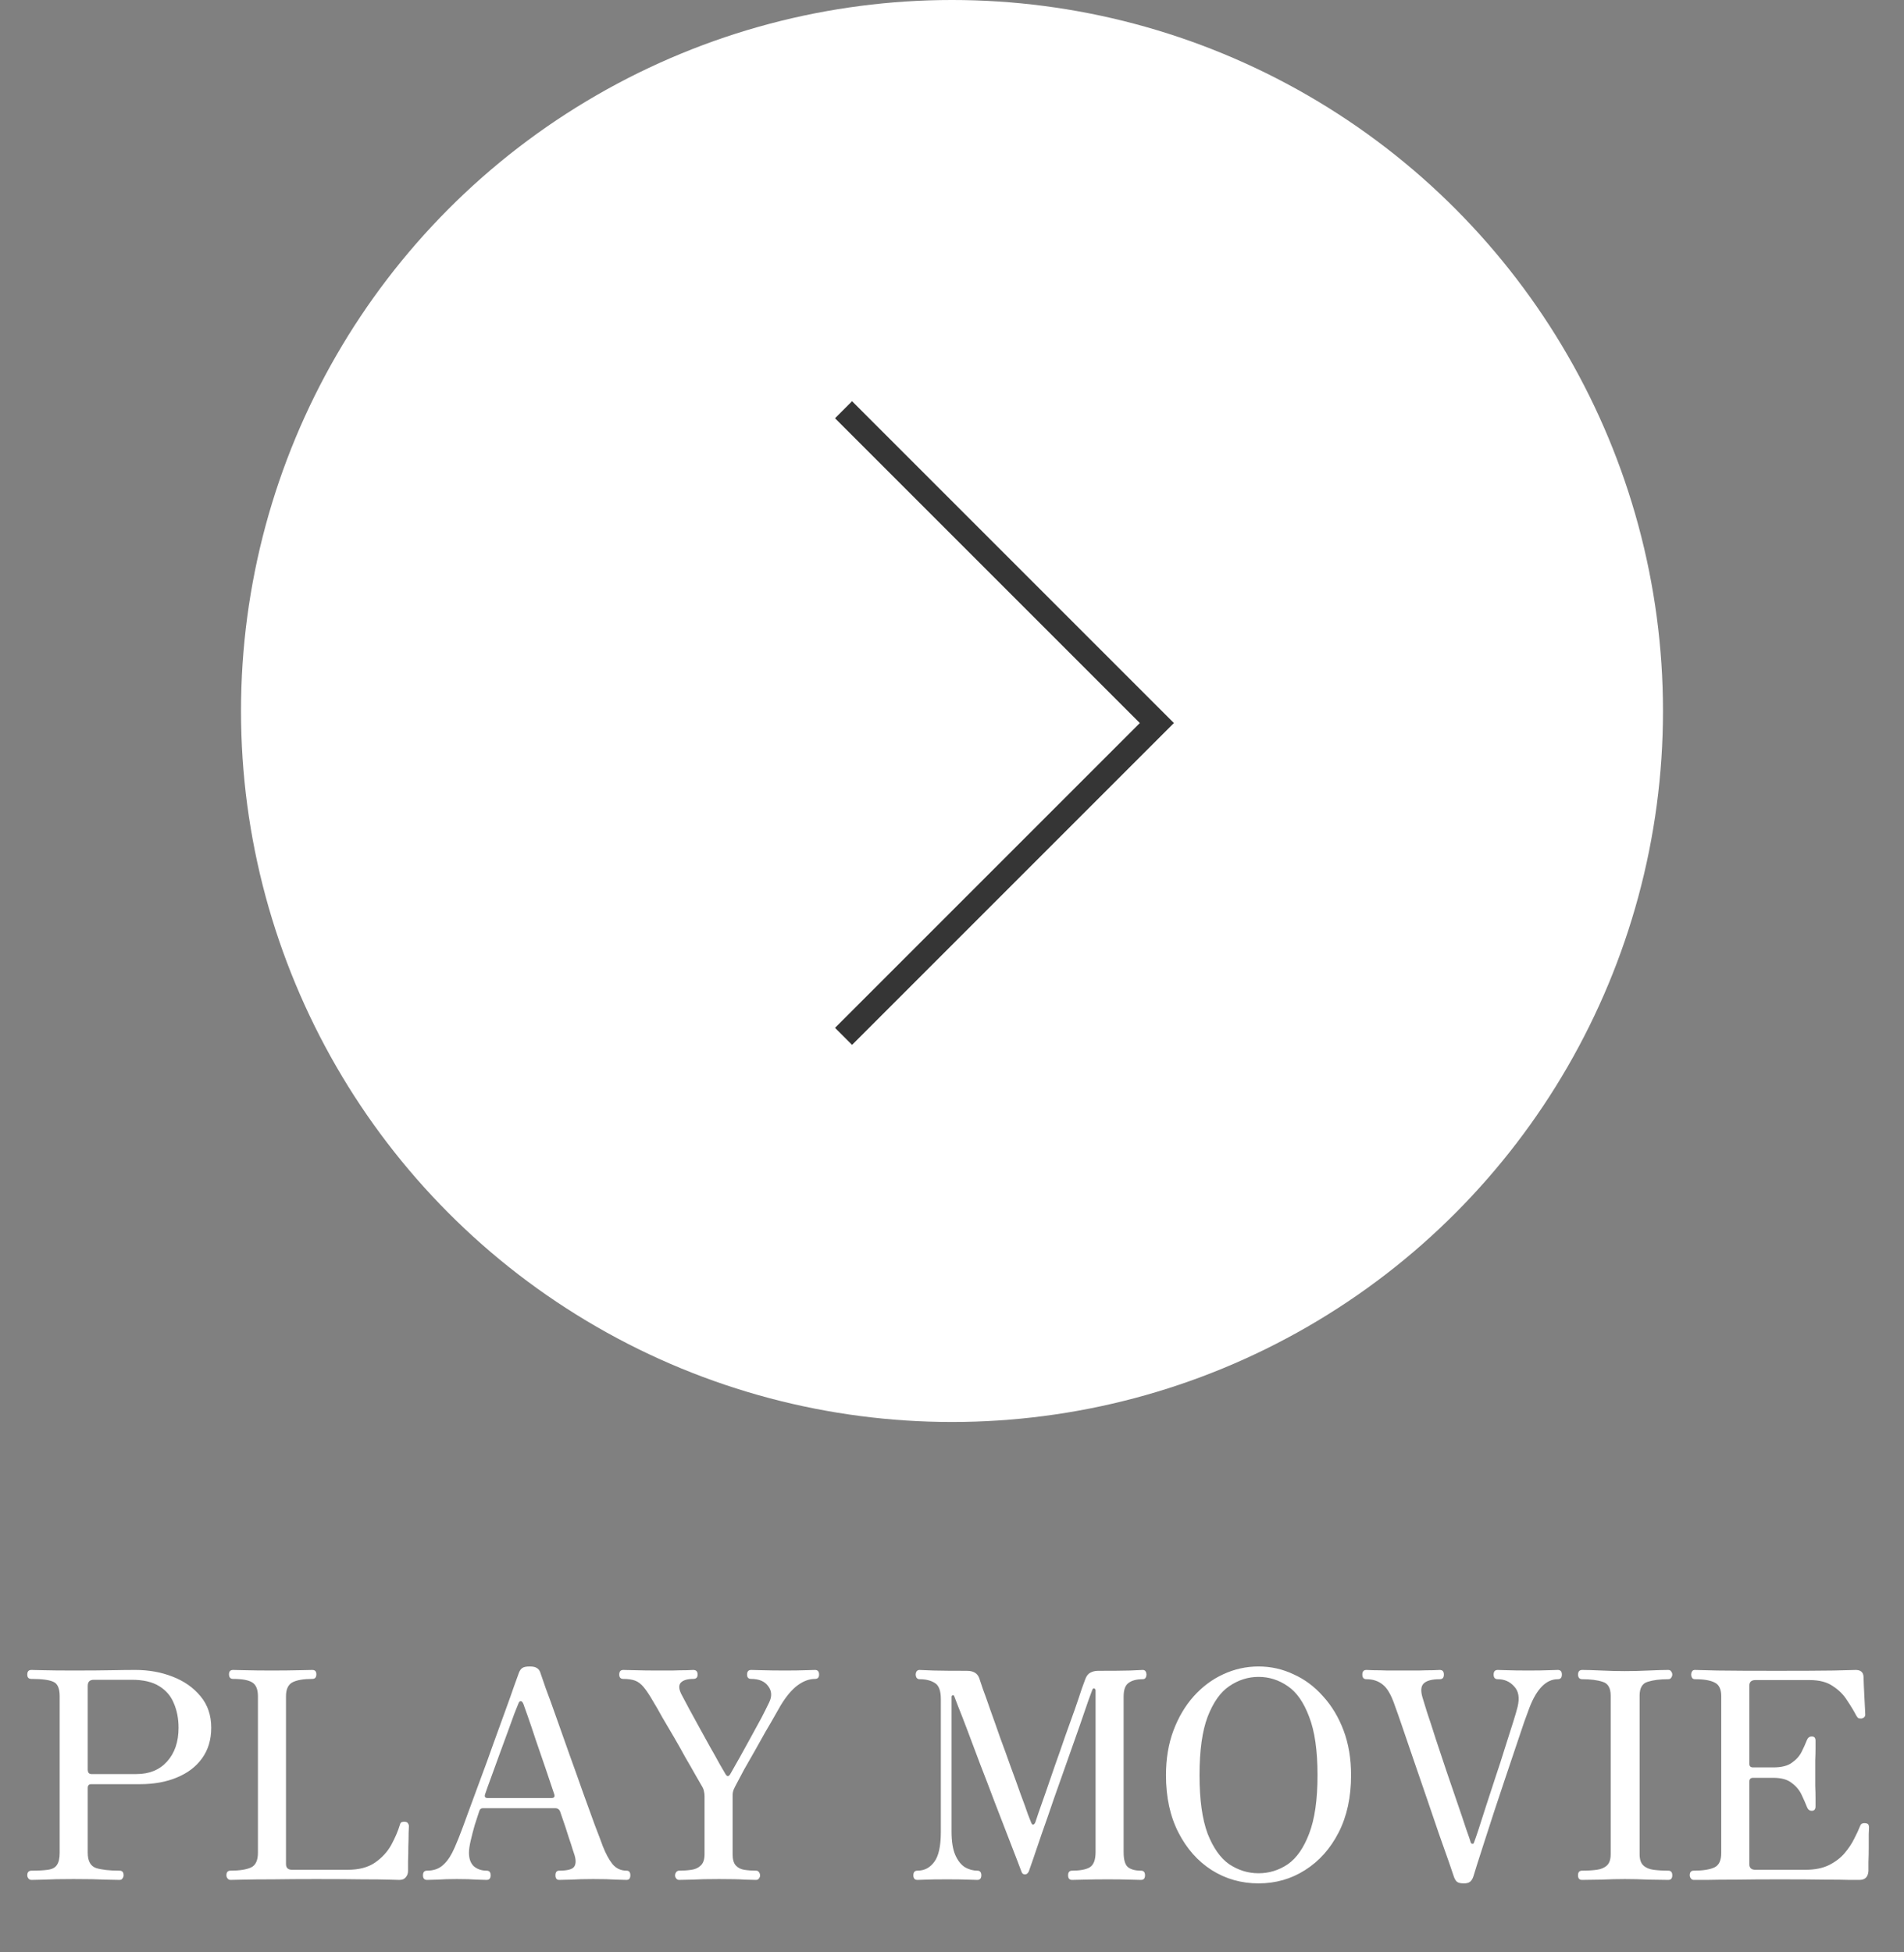
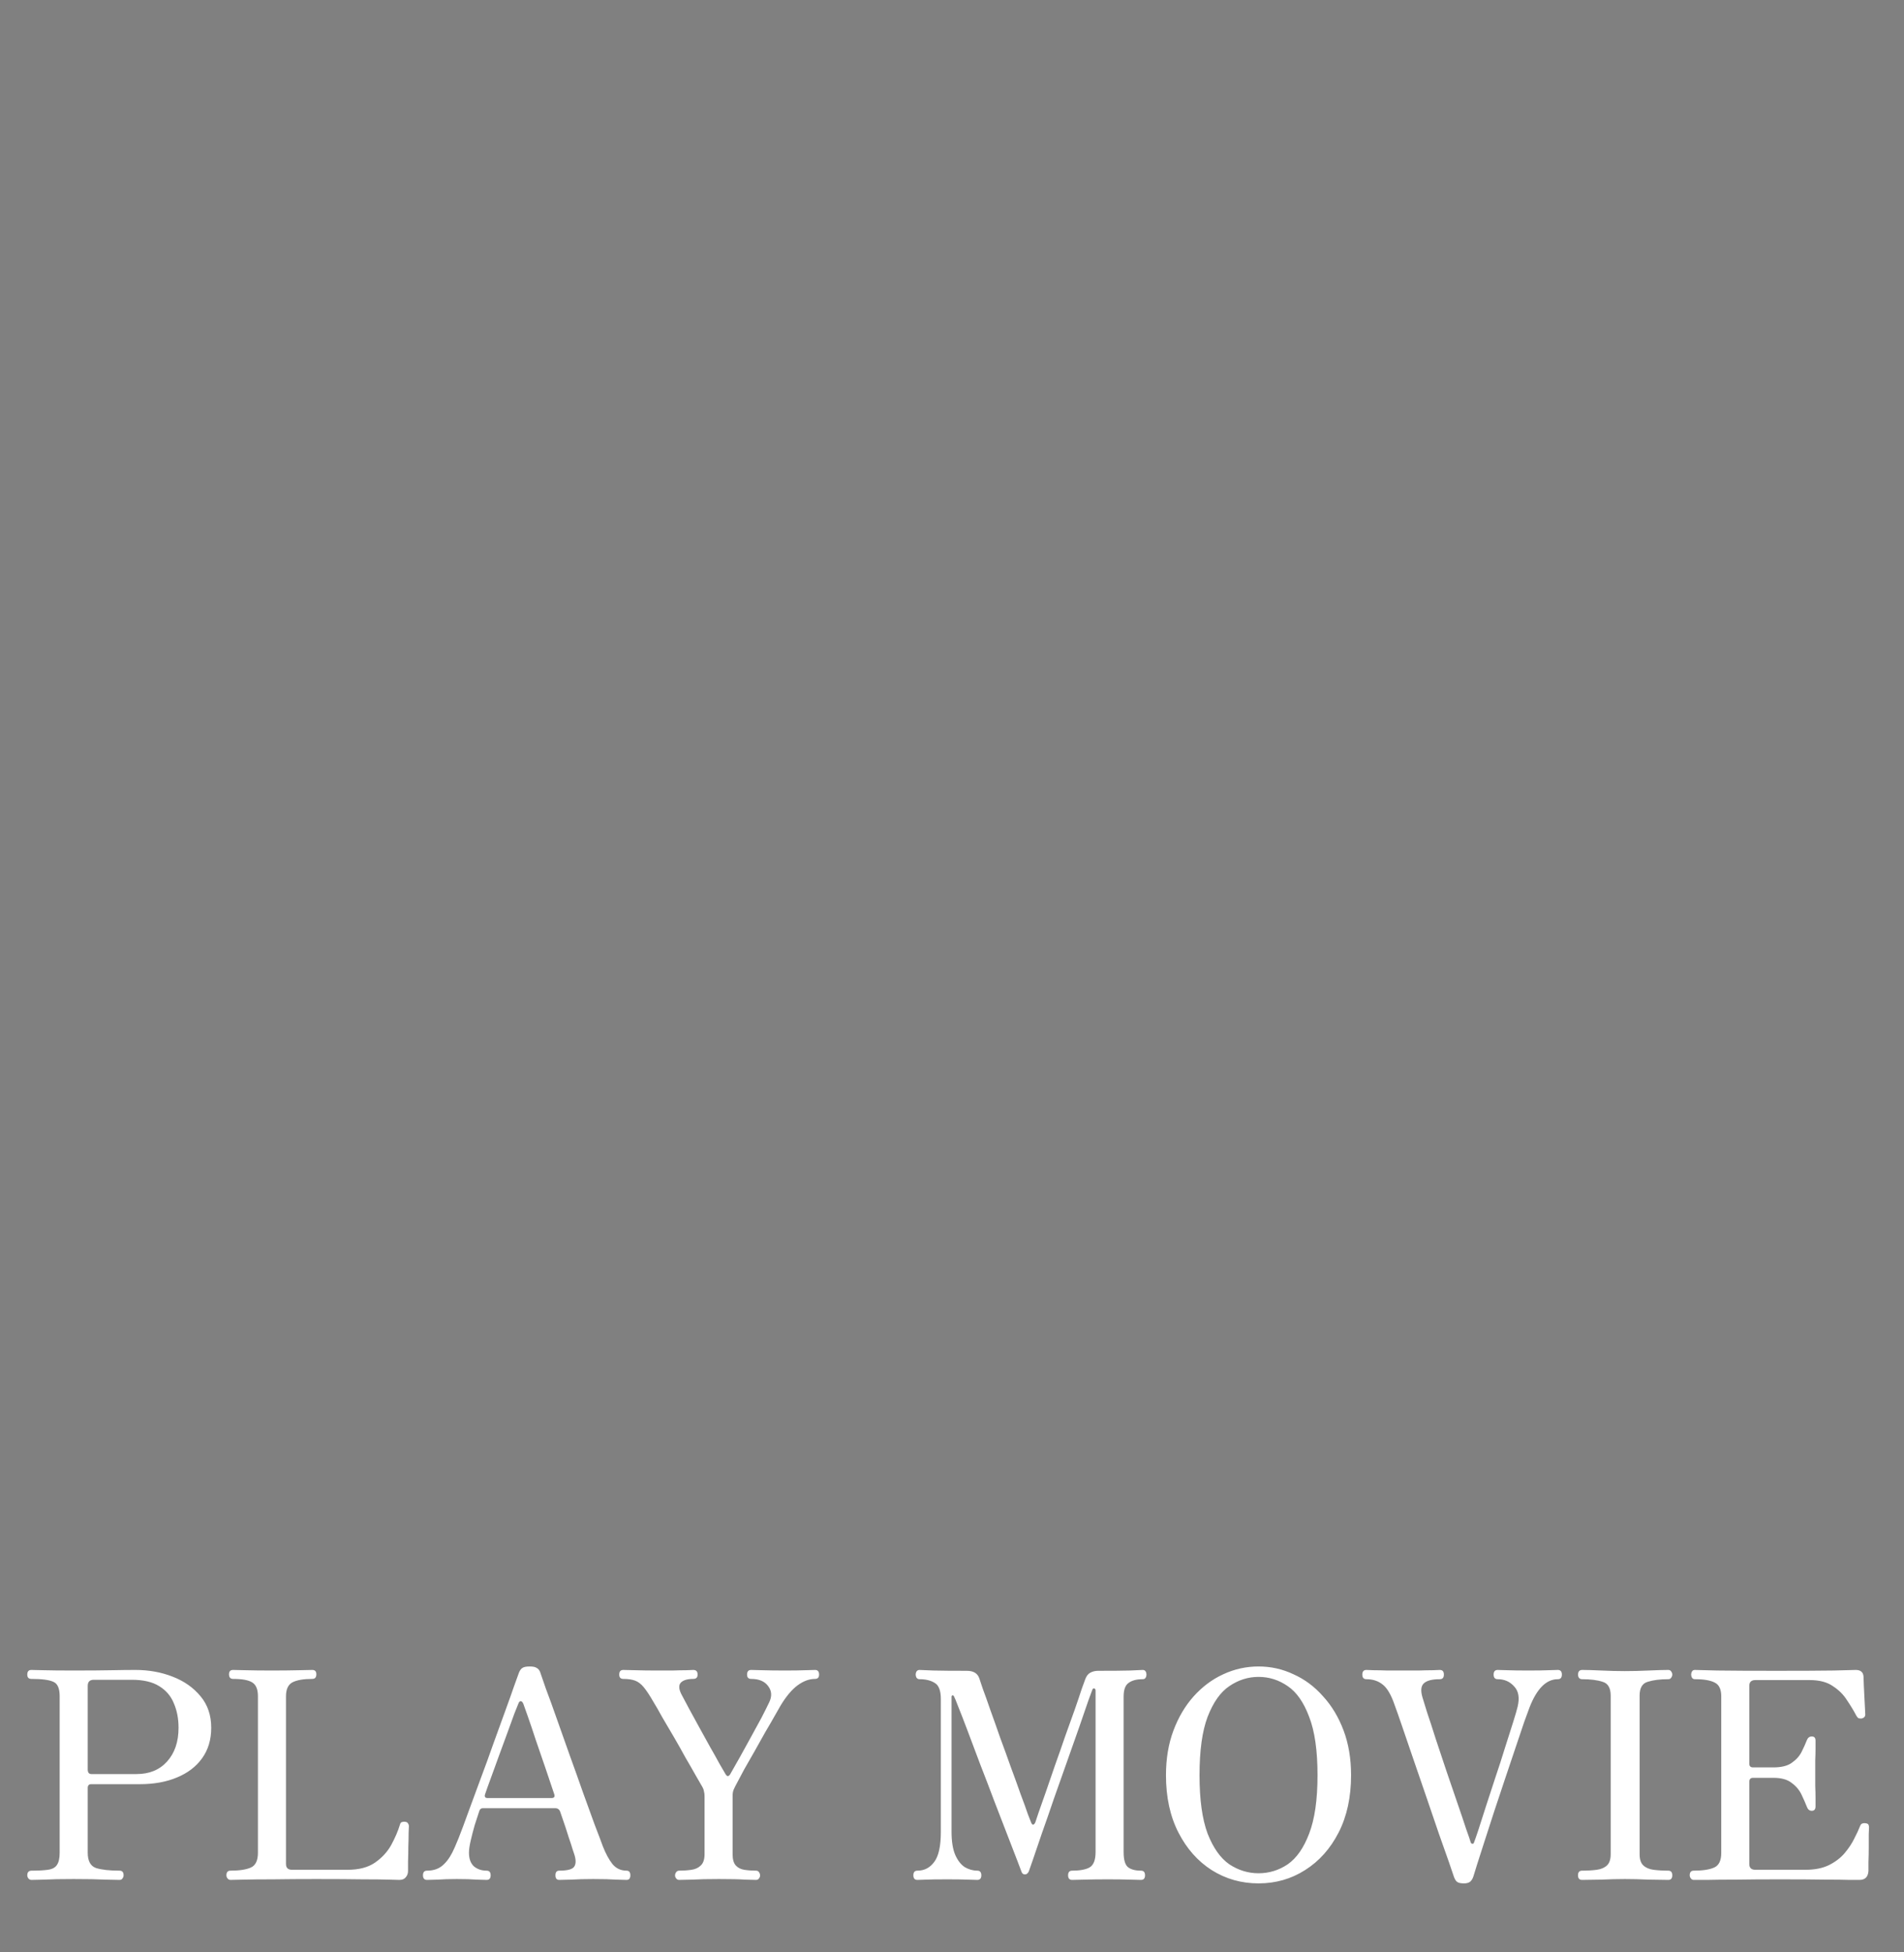
<svg xmlns="http://www.w3.org/2000/svg" width="79" height="81" viewBox="0 0 79 81" fill="none">
  <rect x="0" y="0" width="79" height="81" fill="#808080" stroke="none" />
-   <circle cx="39.5" cy="29.5" r="29.5" fill="white" />
-   <path d="M35 17L48 30L35 43" stroke="#353535" />
-   <path d="M1.312 78C1.256 78 1.212 77.98 1.18 77.94C1.148 77.9 1.132 77.856 1.132 77.808C1.132 77.68 1.192 77.616 1.312 77.616C1.592 77.616 1.816 77.604 1.984 77.58C2.16 77.556 2.284 77.492 2.356 77.388C2.436 77.276 2.476 77.104 2.476 76.872V70.38C2.476 70.052 2.388 69.852 2.212 69.78C2.044 69.7 1.74 69.66 1.3 69.66C1.188 69.66 1.132 69.6 1.132 69.48C1.132 69.352 1.188 69.288 1.3 69.288C1.364 69.288 1.536 69.292 1.816 69.3C2.104 69.308 2.516 69.312 3.052 69.312C3.724 69.312 4.248 69.308 4.624 69.3C5 69.292 5.332 69.288 5.62 69.288C6.172 69.288 6.684 69.38 7.156 69.564C7.636 69.748 8.024 70.02 8.32 70.38C8.616 70.732 8.764 71.168 8.764 71.688C8.764 72.184 8.636 72.608 8.38 72.96C8.132 73.304 7.784 73.568 7.336 73.752C6.896 73.936 6.384 74.028 5.8 74.028H3.784C3.688 74.028 3.64 74.08 3.64 74.184V76.872C3.64 77.216 3.756 77.428 3.988 77.508C4.22 77.58 4.544 77.616 4.96 77.616C5.072 77.616 5.128 77.68 5.128 77.808C5.128 77.856 5.112 77.9 5.08 77.94C5.056 77.98 5.016 78 4.96 78C4.88 78 4.684 77.996 4.372 77.988C4.06 77.972 3.62 77.964 3.052 77.964C2.516 77.964 2.112 77.972 1.84 77.988C1.568 77.996 1.392 78 1.312 78ZM3.784 73.608H5.668C6.196 73.608 6.616 73.436 6.928 73.092C7.248 72.74 7.408 72.272 7.408 71.688C7.408 71.312 7.344 70.976 7.216 70.68C7.096 70.376 6.892 70.136 6.604 69.96C6.324 69.784 5.944 69.696 5.464 69.696H3.892C3.724 69.696 3.64 69.78 3.64 69.948V73.44C3.64 73.48 3.652 73.52 3.676 73.56C3.708 73.592 3.744 73.608 3.784 73.608ZM9.562 78C9.514 78 9.474 77.98 9.442 77.94C9.41 77.9 9.394 77.856 9.394 77.808C9.394 77.68 9.45 77.616 9.562 77.616C9.938 77.616 10.222 77.572 10.414 77.484C10.606 77.396 10.702 77.192 10.702 76.872V70.38C10.702 70.092 10.622 69.9 10.462 69.804C10.31 69.708 10.046 69.66 9.67 69.66C9.558 69.66 9.502 69.596 9.502 69.468C9.502 69.348 9.558 69.288 9.67 69.288C9.734 69.288 9.91 69.292 10.198 69.3C10.494 69.308 10.854 69.312 11.278 69.312C11.71 69.312 12.082 69.308 12.394 69.3C12.714 69.292 12.902 69.288 12.958 69.288C13.07 69.288 13.126 69.348 13.126 69.468C13.126 69.596 13.07 69.66 12.958 69.66C12.59 69.66 12.314 69.708 12.13 69.804C11.954 69.9 11.866 70.092 11.866 70.38V77.34C11.866 77.5 11.95 77.58 12.118 77.58H14.422C14.894 77.58 15.274 77.48 15.562 77.28C15.85 77.08 16.074 76.836 16.234 76.548C16.394 76.252 16.514 75.972 16.594 75.708C16.61 75.644 16.638 75.608 16.678 75.6C16.726 75.584 16.77 75.58 16.81 75.588C16.874 75.596 16.914 75.62 16.93 75.66C16.954 75.692 16.966 75.728 16.966 75.768C16.966 75.792 16.962 75.888 16.954 76.056C16.954 76.216 16.95 76.404 16.942 76.62C16.942 76.836 16.938 77.04 16.93 77.232C16.93 77.416 16.93 77.548 16.93 77.628C16.93 77.732 16.898 77.82 16.834 77.892C16.778 77.964 16.69 78 16.57 78C16.522 78 16.374 77.996 16.126 77.988C15.886 77.98 15.522 77.976 15.034 77.976C14.554 77.968 13.914 77.964 13.114 77.964C12.458 77.964 11.87 77.968 11.35 77.976C10.838 77.976 10.426 77.98 10.114 77.988C9.802 77.996 9.618 78 9.562 78ZM17.718 78C17.606 78 17.55 77.936 17.55 77.808C17.55 77.68 17.606 77.616 17.718 77.616C17.958 77.616 18.158 77.556 18.318 77.436C18.486 77.308 18.634 77.12 18.762 76.872C18.818 76.768 18.906 76.568 19.026 76.272C19.146 75.968 19.282 75.604 19.434 75.18C19.594 74.748 19.762 74.292 19.938 73.812C20.122 73.324 20.298 72.84 20.466 72.36C20.642 71.872 20.806 71.42 20.958 71.004C21.11 70.588 21.234 70.24 21.33 69.96C21.434 69.672 21.502 69.484 21.534 69.396C21.574 69.3 21.622 69.236 21.678 69.204C21.734 69.164 21.834 69.144 21.978 69.144C22.114 69.144 22.21 69.164 22.266 69.204C22.33 69.236 22.378 69.292 22.41 69.372C22.45 69.492 22.53 69.724 22.65 70.068C22.778 70.404 22.926 70.812 23.094 71.292C23.262 71.772 23.442 72.28 23.634 72.816C23.826 73.344 24.01 73.86 24.186 74.364C24.37 74.868 24.534 75.32 24.678 75.72C24.83 76.112 24.942 76.408 25.014 76.608C25.134 76.912 25.266 77.156 25.41 77.34C25.562 77.524 25.758 77.616 25.998 77.616C26.102 77.616 26.154 77.68 26.154 77.808C26.154 77.936 26.102 78 25.998 78C25.918 78 25.77 77.996 25.554 77.988C25.338 77.972 25.022 77.964 24.606 77.964C24.262 77.964 23.962 77.972 23.706 77.988C23.458 77.996 23.29 78 23.202 78C23.098 78 23.046 77.936 23.046 77.808C23.046 77.68 23.098 77.616 23.202 77.616C23.546 77.616 23.754 77.56 23.826 77.448C23.906 77.328 23.902 77.144 23.814 76.896C23.806 76.864 23.786 76.804 23.754 76.716C23.73 76.628 23.678 76.468 23.598 76.236C23.526 75.996 23.41 75.648 23.25 75.192C23.218 75.08 23.146 75.024 23.034 75.024H20.034C19.962 75.024 19.914 75.06 19.89 75.132C19.834 75.3 19.77 75.496 19.698 75.72C19.634 75.944 19.578 76.16 19.53 76.368C19.482 76.576 19.458 76.744 19.458 76.872C19.458 77.12 19.526 77.308 19.662 77.436C19.806 77.556 19.982 77.616 20.19 77.616C20.302 77.616 20.358 77.68 20.358 77.808C20.358 77.936 20.302 78 20.19 78C20.11 78 19.97 77.996 19.77 77.988C19.578 77.972 19.306 77.964 18.954 77.964C18.642 77.964 18.378 77.972 18.162 77.988C17.946 77.996 17.798 78 17.718 78ZM20.238 74.604H22.878C22.99 74.604 23.03 74.552 22.998 74.448C22.886 74.112 22.762 73.744 22.626 73.344C22.49 72.944 22.358 72.56 22.23 72.192C22.11 71.824 22.002 71.504 21.906 71.232C21.81 70.96 21.746 70.78 21.714 70.692C21.682 70.62 21.646 70.584 21.606 70.584C21.566 70.584 21.534 70.616 21.51 70.68C21.486 70.736 21.43 70.876 21.342 71.1C21.262 71.316 21.166 71.58 21.054 71.892C20.942 72.196 20.826 72.512 20.706 72.84C20.586 73.168 20.474 73.476 20.37 73.764C20.266 74.044 20.186 74.268 20.13 74.436C20.09 74.548 20.126 74.604 20.238 74.604ZM28.177 78C28.129 78 28.089 77.98 28.057 77.94C28.025 77.9 28.009 77.86 28.009 77.82C28.009 77.764 28.025 77.716 28.057 77.676C28.089 77.636 28.129 77.616 28.177 77.616C28.361 77.616 28.533 77.604 28.693 77.58C28.853 77.556 28.981 77.496 29.077 77.4C29.181 77.304 29.233 77.148 29.233 76.932V74.532C29.233 74.452 29.225 74.384 29.209 74.328C29.201 74.264 29.173 74.192 29.125 74.112C29.069 74.016 28.981 73.864 28.861 73.656C28.741 73.44 28.601 73.196 28.441 72.924C28.289 72.644 28.129 72.36 27.961 72.072C27.793 71.784 27.633 71.512 27.481 71.256C27.337 70.992 27.213 70.776 27.109 70.608C26.957 70.344 26.825 70.144 26.713 70.008C26.601 69.872 26.481 69.78 26.353 69.732C26.225 69.684 26.061 69.66 25.861 69.66C25.749 69.66 25.693 69.6 25.693 69.48C25.693 69.352 25.749 69.288 25.861 69.288C25.941 69.288 26.113 69.292 26.377 69.3C26.641 69.308 26.925 69.312 27.229 69.312C27.461 69.312 27.685 69.312 27.901 69.312C28.125 69.304 28.317 69.3 28.477 69.3C28.637 69.292 28.733 69.288 28.765 69.288C28.885 69.288 28.945 69.352 28.945 69.48C28.945 69.6 28.885 69.66 28.765 69.66C28.509 69.66 28.333 69.716 28.237 69.828C28.149 69.94 28.169 70.112 28.297 70.344C28.369 70.48 28.469 70.668 28.597 70.908C28.725 71.14 28.865 71.396 29.017 71.676C29.169 71.948 29.317 72.216 29.461 72.48C29.613 72.744 29.745 72.98 29.857 73.188C29.977 73.388 30.061 73.532 30.109 73.62C30.133 73.66 30.161 73.684 30.193 73.692C30.233 73.692 30.269 73.664 30.301 73.608C30.421 73.392 30.557 73.152 30.709 72.888C30.861 72.616 31.013 72.34 31.165 72.06C31.325 71.772 31.469 71.508 31.597 71.268C31.725 71.02 31.829 70.812 31.909 70.644C32.037 70.388 32.025 70.16 31.873 69.96C31.729 69.76 31.493 69.66 31.165 69.66C31.053 69.66 30.997 69.6 30.997 69.48C30.997 69.352 31.053 69.288 31.165 69.288C31.245 69.288 31.405 69.292 31.645 69.3C31.885 69.308 32.197 69.312 32.581 69.312C32.933 69.312 33.205 69.308 33.397 69.3C33.597 69.292 33.737 69.288 33.817 69.288C33.929 69.288 33.985 69.352 33.985 69.48C33.985 69.6 33.929 69.66 33.817 69.66C33.577 69.66 33.337 69.748 33.097 69.924C32.857 70.1 32.621 70.38 32.389 70.764C32.341 70.844 32.261 70.984 32.149 71.184C32.037 71.384 31.905 71.612 31.753 71.868C31.609 72.124 31.461 72.388 31.309 72.66C31.157 72.924 31.013 73.176 30.877 73.416C30.749 73.656 30.645 73.852 30.565 74.004C30.517 74.092 30.477 74.172 30.445 74.244C30.413 74.316 30.397 74.404 30.397 74.508V76.932C30.397 77.148 30.441 77.304 30.529 77.4C30.617 77.496 30.733 77.556 30.877 77.58C31.029 77.604 31.193 77.616 31.369 77.616C31.425 77.616 31.465 77.636 31.489 77.676C31.521 77.716 31.537 77.764 31.537 77.82C31.537 77.86 31.521 77.9 31.489 77.94C31.465 77.98 31.425 78 31.369 78C31.265 78 31.109 77.996 30.901 77.988C30.693 77.972 30.337 77.964 29.833 77.964C29.353 77.964 28.985 77.972 28.729 77.988C28.481 77.996 28.297 78 28.177 78ZM38.065 78C37.953 78 37.897 77.936 37.897 77.808C37.897 77.68 37.953 77.616 38.065 77.616C38.353 77.616 38.585 77.496 38.761 77.256C38.945 77.016 39.037 76.6 39.037 76.008V70.5C39.037 70.148 38.953 69.924 38.785 69.828C38.625 69.724 38.413 69.672 38.149 69.672C38.101 69.672 38.061 69.652 38.029 69.612C38.005 69.572 37.993 69.528 37.993 69.48C37.993 69.432 38.005 69.388 38.029 69.348C38.061 69.308 38.101 69.288 38.149 69.288C38.213 69.288 38.405 69.296 38.725 69.312C39.053 69.32 39.517 69.324 40.117 69.324C40.389 69.324 40.561 69.428 40.633 69.636C40.649 69.684 40.697 69.828 40.777 70.068C40.865 70.3 40.969 70.592 41.089 70.944C41.217 71.296 41.353 71.68 41.497 72.096C41.649 72.504 41.797 72.912 41.941 73.32C42.093 73.728 42.229 74.104 42.349 74.448C42.477 74.784 42.577 75.06 42.649 75.276C42.729 75.484 42.773 75.596 42.781 75.612C42.805 75.676 42.833 75.708 42.865 75.708C42.905 75.7 42.937 75.664 42.961 75.6C42.977 75.56 43.021 75.428 43.093 75.204C43.173 74.972 43.273 74.688 43.393 74.352C43.513 74.008 43.641 73.636 43.777 73.236C43.921 72.836 44.061 72.436 44.197 72.036C44.341 71.636 44.473 71.268 44.593 70.932C44.713 70.588 44.809 70.304 44.881 70.08C44.961 69.856 45.009 69.724 45.025 69.684C45.073 69.548 45.141 69.456 45.229 69.408C45.325 69.352 45.437 69.324 45.565 69.324C46.157 69.324 46.597 69.32 46.885 69.312C47.181 69.296 47.357 69.288 47.413 69.288C47.469 69.288 47.509 69.308 47.533 69.348C47.557 69.388 47.569 69.432 47.569 69.48C47.569 69.528 47.557 69.572 47.533 69.612C47.509 69.652 47.469 69.672 47.413 69.672C47.157 69.672 46.961 69.724 46.825 69.828C46.689 69.924 46.621 70.112 46.621 70.392V76.848C46.621 77.152 46.677 77.356 46.789 77.46C46.909 77.564 47.093 77.616 47.341 77.616C47.453 77.616 47.509 77.68 47.509 77.808C47.509 77.936 47.453 78 47.341 78C47.261 78 47.101 77.996 46.861 77.988C46.629 77.98 46.329 77.976 45.961 77.976C45.593 77.976 45.277 77.98 45.013 77.988C44.749 77.996 44.573 78 44.485 78C44.373 78 44.317 77.936 44.317 77.808C44.317 77.68 44.373 77.616 44.485 77.616C44.805 77.616 45.045 77.572 45.205 77.484C45.373 77.388 45.457 77.176 45.457 76.848V70.14C45.457 70.092 45.437 70.064 45.397 70.056C45.365 70.048 45.341 70.064 45.325 70.104C45.317 70.128 45.261 70.28 45.157 70.56C45.061 70.84 44.937 71.2 44.785 71.64C44.633 72.072 44.465 72.548 44.281 73.068C44.097 73.588 43.913 74.108 43.729 74.628C43.553 75.148 43.385 75.632 43.225 76.08C43.073 76.52 42.949 76.884 42.853 77.172C42.757 77.452 42.701 77.612 42.685 77.652C42.645 77.732 42.593 77.772 42.529 77.772C42.457 77.772 42.409 77.736 42.385 77.664C42.377 77.64 42.321 77.492 42.217 77.22C42.113 76.948 41.977 76.596 41.809 76.164C41.641 75.724 41.457 75.248 41.257 74.736C41.065 74.224 40.869 73.712 40.669 73.2C40.477 72.688 40.301 72.22 40.141 71.796C39.981 71.372 39.849 71.032 39.745 70.776C39.641 70.512 39.589 70.376 39.589 70.368C39.581 70.344 39.561 70.336 39.529 70.344C39.497 70.344 39.481 70.364 39.481 70.404V75.996C39.481 76.404 39.533 76.728 39.637 76.968C39.741 77.2 39.873 77.368 40.033 77.472C40.201 77.568 40.373 77.616 40.549 77.616C40.661 77.616 40.717 77.68 40.717 77.808C40.717 77.936 40.661 78 40.549 78C40.469 78 40.329 77.996 40.129 77.988C39.937 77.98 39.661 77.976 39.301 77.976C38.885 77.976 38.597 77.98 38.437 77.988C38.277 77.996 38.153 78 38.065 78ZM52.218 78.144C51.506 78.144 50.858 77.96 50.274 77.592C49.698 77.224 49.238 76.704 48.894 76.032C48.55 75.36 48.378 74.568 48.378 73.656C48.378 72.968 48.482 72.348 48.69 71.796C48.898 71.244 49.178 70.772 49.53 70.38C49.89 69.98 50.298 69.676 50.754 69.468C51.218 69.252 51.706 69.144 52.218 69.144C52.73 69.144 53.214 69.252 53.67 69.468C54.134 69.676 54.542 69.98 54.894 70.38C55.254 70.772 55.538 71.244 55.746 71.796C55.954 72.348 56.058 72.968 56.058 73.656C56.058 74.568 55.886 75.36 55.542 76.032C55.198 76.704 54.734 77.224 54.15 77.592C53.574 77.96 52.93 78.144 52.218 78.144ZM52.218 77.724C52.658 77.724 53.062 77.6 53.43 77.352C53.798 77.096 54.094 76.672 54.318 76.08C54.55 75.48 54.666 74.672 54.666 73.656C54.666 72.632 54.55 71.824 54.318 71.232C54.094 70.632 53.798 70.208 53.43 69.96C53.062 69.704 52.658 69.576 52.218 69.576C51.786 69.576 51.382 69.704 51.006 69.96C50.638 70.208 50.338 70.632 50.106 71.232C49.882 71.824 49.77 72.632 49.77 73.656C49.77 74.672 49.882 75.48 50.106 76.08C50.338 76.672 50.638 77.096 51.006 77.352C51.382 77.6 51.786 77.724 52.218 77.724ZM60.737 78.144C60.609 78.144 60.517 78.124 60.461 78.084C60.413 78.052 60.369 77.984 60.329 77.88C60.305 77.8 60.237 77.6 60.125 77.28C60.013 76.96 59.873 76.564 59.705 76.092C59.545 75.62 59.373 75.116 59.189 74.58C59.005 74.044 58.825 73.52 58.649 73.008C58.473 72.496 58.317 72.04 58.181 71.64C58.045 71.24 57.941 70.944 57.869 70.752C57.725 70.328 57.561 70.044 57.377 69.9C57.193 69.748 56.965 69.672 56.693 69.672C56.581 69.672 56.525 69.608 56.525 69.48C56.525 69.352 56.581 69.288 56.693 69.288C56.749 69.288 56.853 69.292 57.005 69.3C57.165 69.3 57.349 69.304 57.557 69.312C57.765 69.312 57.969 69.312 58.169 69.312C58.409 69.312 58.641 69.312 58.865 69.312C59.089 69.304 59.281 69.3 59.441 69.3C59.601 69.292 59.701 69.288 59.741 69.288C59.853 69.288 59.909 69.352 59.909 69.48C59.909 69.608 59.853 69.672 59.741 69.672C59.413 69.672 59.189 69.732 59.069 69.852C58.957 69.964 58.941 70.156 59.021 70.428C59.053 70.532 59.117 70.74 59.213 71.052C59.317 71.356 59.437 71.724 59.573 72.156C59.717 72.58 59.865 73.024 60.017 73.488C60.177 73.952 60.329 74.396 60.473 74.82C60.617 75.236 60.737 75.592 60.833 75.888C60.937 76.176 61.001 76.364 61.025 76.452C61.041 76.484 61.065 76.5 61.097 76.5C61.129 76.5 61.149 76.484 61.157 76.452C61.189 76.372 61.249 76.2 61.337 75.936C61.425 75.664 61.529 75.34 61.649 74.964C61.777 74.58 61.909 74.176 62.045 73.752C62.189 73.328 62.321 72.92 62.441 72.528C62.569 72.128 62.681 71.776 62.777 71.472C62.873 71.168 62.937 70.948 62.969 70.812C63.057 70.444 63.009 70.164 62.825 69.972C62.649 69.772 62.421 69.672 62.141 69.672C62.029 69.672 61.973 69.608 61.973 69.48C61.973 69.352 62.029 69.288 62.141 69.288C62.221 69.288 62.357 69.292 62.549 69.3C62.749 69.308 63.041 69.312 63.425 69.312C63.777 69.312 64.045 69.308 64.229 69.3C64.421 69.292 64.557 69.288 64.637 69.288C64.749 69.288 64.805 69.352 64.805 69.48C64.805 69.608 64.749 69.672 64.637 69.672C64.157 69.672 63.765 70.064 63.461 70.848C63.421 70.952 63.349 71.148 63.245 71.436C63.149 71.724 63.033 72.068 62.897 72.468C62.761 72.868 62.617 73.296 62.465 73.752C62.313 74.208 62.161 74.664 62.009 75.12C61.865 75.568 61.729 75.988 61.601 76.38C61.481 76.764 61.377 77.088 61.289 77.352C61.209 77.616 61.157 77.784 61.133 77.856C61.101 77.952 61.057 78.024 61.001 78.072C60.945 78.12 60.857 78.144 60.737 78.144ZM65.642 78C65.53 78 65.474 77.936 65.474 77.808C65.474 77.68 65.53 77.616 65.642 77.616C65.874 77.616 66.078 77.604 66.254 77.58C66.43 77.556 66.57 77.496 66.674 77.4C66.778 77.304 66.83 77.148 66.83 76.932V70.356C66.83 70.036 66.718 69.844 66.494 69.78C66.278 69.708 65.994 69.672 65.642 69.672C65.586 69.672 65.542 69.652 65.51 69.612C65.486 69.572 65.474 69.528 65.474 69.48C65.474 69.432 65.486 69.388 65.51 69.348C65.542 69.308 65.586 69.288 65.642 69.288C65.834 69.288 66.102 69.296 66.446 69.312C66.79 69.328 67.114 69.336 67.418 69.336C67.73 69.336 68.058 69.328 68.402 69.312C68.746 69.296 69.018 69.288 69.218 69.288C69.274 69.288 69.314 69.308 69.338 69.348C69.37 69.388 69.386 69.432 69.386 69.48C69.386 69.528 69.37 69.572 69.338 69.612C69.314 69.652 69.274 69.672 69.218 69.672C68.874 69.672 68.59 69.708 68.366 69.78C68.142 69.844 68.03 70.036 68.03 70.356V76.932C68.03 77.148 68.082 77.304 68.186 77.4C68.29 77.496 68.43 77.556 68.606 77.58C68.79 77.604 68.994 77.616 69.218 77.616C69.33 77.616 69.386 77.68 69.386 77.808C69.386 77.936 69.33 78 69.218 78C69.018 78 68.746 77.996 68.402 77.988C68.058 77.972 67.73 77.964 67.418 77.964C67.114 77.964 66.79 77.972 66.446 77.988C66.102 77.996 65.834 78 65.642 78ZM70.277 78C70.229 78 70.189 77.98 70.157 77.94C70.125 77.9 70.109 77.856 70.109 77.808C70.109 77.68 70.165 77.616 70.277 77.616C70.653 77.616 70.937 77.572 71.129 77.484C71.321 77.396 71.417 77.196 71.417 76.884V70.38C71.417 70.092 71.329 69.904 71.153 69.816C70.977 69.72 70.701 69.672 70.325 69.672C70.269 69.672 70.229 69.652 70.205 69.612C70.181 69.572 70.169 69.524 70.169 69.468C70.169 69.428 70.181 69.388 70.205 69.348C70.229 69.308 70.269 69.288 70.325 69.288C70.389 69.288 70.701 69.296 71.261 69.312C71.829 69.32 72.649 69.324 73.721 69.324C74.745 69.324 75.533 69.32 76.085 69.312C76.637 69.296 76.941 69.288 76.997 69.288C77.205 69.288 77.313 69.384 77.321 69.576C77.321 69.648 77.325 69.764 77.333 69.924C77.341 70.076 77.349 70.24 77.357 70.416C77.365 70.592 77.373 70.748 77.381 70.884C77.389 71.02 77.393 71.104 77.393 71.136C77.393 71.224 77.341 71.28 77.237 71.304C77.189 71.304 77.149 71.3 77.117 71.292C77.085 71.276 77.053 71.24 77.021 71.184C76.917 70.984 76.789 70.772 76.637 70.548C76.493 70.316 76.297 70.12 76.049 69.96C75.809 69.792 75.489 69.708 75.089 69.708H72.833C72.665 69.708 72.581 69.788 72.581 69.948V73.176C72.581 73.28 72.633 73.332 72.737 73.332H73.577C73.913 73.332 74.169 73.268 74.345 73.14C74.529 73.012 74.665 72.86 74.753 72.684C74.841 72.508 74.913 72.348 74.969 72.204C75.009 72.1 75.077 72.048 75.173 72.048C75.277 72.048 75.329 72.104 75.329 72.216C75.329 72.272 75.329 72.38 75.329 72.54C75.329 72.692 75.325 72.86 75.317 73.044C75.317 73.228 75.317 73.4 75.317 73.56C75.317 73.712 75.317 73.888 75.317 74.088C75.325 74.28 75.329 74.456 75.329 74.616C75.329 74.776 75.329 74.888 75.329 74.952C75.329 75.072 75.277 75.132 75.173 75.132C75.077 75.132 75.009 75.076 74.969 74.964C74.913 74.82 74.841 74.656 74.753 74.472C74.665 74.28 74.529 74.116 74.345 73.98C74.169 73.836 73.913 73.764 73.577 73.764H72.737C72.633 73.764 72.581 73.82 72.581 73.932V77.34C72.581 77.5 72.665 77.58 72.833 77.58H74.909C75.293 77.58 75.617 77.516 75.881 77.388C76.153 77.252 76.373 77.084 76.541 76.884C76.709 76.684 76.841 76.484 76.937 76.284C77.041 76.084 77.121 75.912 77.177 75.768C77.201 75.704 77.233 75.668 77.273 75.66C77.313 75.644 77.357 75.64 77.405 75.648C77.469 75.656 77.509 75.676 77.525 75.708C77.541 75.74 77.549 75.776 77.549 75.816C77.549 75.848 77.545 75.944 77.537 76.104C77.537 76.264 77.537 76.452 77.537 76.668C77.537 76.876 77.533 77.072 77.525 77.256C77.525 77.432 77.525 77.556 77.525 77.628C77.509 77.876 77.385 78 77.153 78C77.105 78 76.969 78 76.745 78C76.529 77.992 76.185 77.988 75.713 77.988C75.249 77.98 74.621 77.976 73.829 77.976C73.165 77.976 72.573 77.98 72.053 77.988C71.541 77.988 71.129 77.992 70.817 78C70.513 78 70.333 78 70.277 78Z" fill="white" />
+   <path d="M1.312 78C1.256 78 1.212 77.98 1.18 77.94C1.148 77.9 1.132 77.856 1.132 77.808C1.132 77.68 1.192 77.616 1.312 77.616C1.592 77.616 1.816 77.604 1.984 77.58C2.16 77.556 2.284 77.492 2.356 77.388C2.436 77.276 2.476 77.104 2.476 76.872V70.38C2.476 70.052 2.388 69.852 2.212 69.78C2.044 69.7 1.74 69.66 1.3 69.66C1.188 69.66 1.132 69.6 1.132 69.48C1.132 69.352 1.188 69.288 1.3 69.288C1.364 69.288 1.536 69.292 1.816 69.3C2.104 69.308 2.516 69.312 3.052 69.312C3.724 69.312 4.248 69.308 4.624 69.3C5 69.292 5.332 69.288 5.62 69.288C6.172 69.288 6.684 69.38 7.156 69.564C7.636 69.748 8.024 70.02 8.32 70.38C8.616 70.732 8.764 71.168 8.764 71.688C8.764 72.184 8.636 72.608 8.38 72.96C8.132 73.304 7.784 73.568 7.336 73.752C6.896 73.936 6.384 74.028 5.8 74.028H3.784C3.688 74.028 3.64 74.08 3.64 74.184V76.872C3.64 77.216 3.756 77.428 3.988 77.508C4.22 77.58 4.544 77.616 4.96 77.616C5.072 77.616 5.128 77.68 5.128 77.808C5.128 77.856 5.112 77.9 5.08 77.94C5.056 77.98 5.016 78 4.96 78C4.88 78 4.684 77.996 4.372 77.988C4.06 77.972 3.62 77.964 3.052 77.964C2.516 77.964 2.112 77.972 1.84 77.988C1.568 77.996 1.392 78 1.312 78ZM3.784 73.608H5.668C6.196 73.608 6.616 73.436 6.928 73.092C7.248 72.74 7.408 72.272 7.408 71.688C7.408 71.312 7.344 70.976 7.216 70.68C7.096 70.376 6.892 70.136 6.604 69.96C6.324 69.784 5.944 69.696 5.464 69.696H3.892C3.724 69.696 3.64 69.78 3.64 69.948V73.44C3.64 73.48 3.652 73.52 3.676 73.56C3.708 73.592 3.744 73.608 3.784 73.608ZM9.562 78C9.514 78 9.474 77.98 9.442 77.94C9.41 77.9 9.394 77.856 9.394 77.808C9.394 77.68 9.45 77.616 9.562 77.616C9.938 77.616 10.222 77.572 10.414 77.484C10.606 77.396 10.702 77.192 10.702 76.872V70.38C10.702 70.092 10.622 69.9 10.462 69.804C10.31 69.708 10.046 69.66 9.67 69.66C9.558 69.66 9.502 69.596 9.502 69.468C9.502 69.348 9.558 69.288 9.67 69.288C9.734 69.288 9.91 69.292 10.198 69.3C10.494 69.308 10.854 69.312 11.278 69.312C11.71 69.312 12.082 69.308 12.394 69.3C12.714 69.292 12.902 69.288 12.958 69.288C13.07 69.288 13.126 69.348 13.126 69.468C13.126 69.596 13.07 69.66 12.958 69.66C12.59 69.66 12.314 69.708 12.13 69.804C11.954 69.9 11.866 70.092 11.866 70.38V77.34C11.866 77.5 11.95 77.58 12.118 77.58H14.422C14.894 77.58 15.274 77.48 15.562 77.28C15.85 77.08 16.074 76.836 16.234 76.548C16.394 76.252 16.514 75.972 16.594 75.708C16.61 75.644 16.638 75.608 16.678 75.6C16.726 75.584 16.77 75.58 16.81 75.588C16.874 75.596 16.914 75.62 16.93 75.66C16.954 75.692 16.966 75.728 16.966 75.768C16.966 75.792 16.962 75.888 16.954 76.056C16.954 76.216 16.95 76.404 16.942 76.62C16.942 76.836 16.938 77.04 16.93 77.232C16.93 77.416 16.93 77.548 16.93 77.628C16.93 77.732 16.898 77.82 16.834 77.892C16.778 77.964 16.69 78 16.57 78C16.522 78 16.374 77.996 16.126 77.988C15.886 77.98 15.522 77.976 15.034 77.976C14.554 77.968 13.914 77.964 13.114 77.964C12.458 77.964 11.87 77.968 11.35 77.976C10.838 77.976 10.426 77.98 10.114 77.988C9.802 77.996 9.618 78 9.562 78ZM17.718 78C17.606 78 17.55 77.936 17.55 77.808C17.55 77.68 17.606 77.616 17.718 77.616C17.958 77.616 18.158 77.556 18.318 77.436C18.486 77.308 18.634 77.12 18.762 76.872C18.818 76.768 18.906 76.568 19.026 76.272C19.146 75.968 19.282 75.604 19.434 75.18C19.594 74.748 19.762 74.292 19.938 73.812C20.122 73.324 20.298 72.84 20.466 72.36C20.642 71.872 20.806 71.42 20.958 71.004C21.11 70.588 21.234 70.24 21.33 69.96C21.434 69.672 21.502 69.484 21.534 69.396C21.574 69.3 21.622 69.236 21.678 69.204C21.734 69.164 21.834 69.144 21.978 69.144C22.114 69.144 22.21 69.164 22.266 69.204C22.33 69.236 22.378 69.292 22.41 69.372C22.45 69.492 22.53 69.724 22.65 70.068C22.778 70.404 22.926 70.812 23.094 71.292C23.262 71.772 23.442 72.28 23.634 72.816C23.826 73.344 24.01 73.86 24.186 74.364C24.37 74.868 24.534 75.32 24.678 75.72C24.83 76.112 24.942 76.408 25.014 76.608C25.134 76.912 25.266 77.156 25.41 77.34C25.562 77.524 25.758 77.616 25.998 77.616C26.102 77.616 26.154 77.68 26.154 77.808C26.154 77.936 26.102 78 25.998 78C25.918 78 25.77 77.996 25.554 77.988C25.338 77.972 25.022 77.964 24.606 77.964C24.262 77.964 23.962 77.972 23.706 77.988C23.458 77.996 23.29 78 23.202 78C23.098 78 23.046 77.936 23.046 77.808C23.046 77.68 23.098 77.616 23.202 77.616C23.546 77.616 23.754 77.56 23.826 77.448C23.906 77.328 23.902 77.144 23.814 76.896C23.806 76.864 23.786 76.804 23.754 76.716C23.73 76.628 23.678 76.468 23.598 76.236C23.526 75.996 23.41 75.648 23.25 75.192C23.218 75.08 23.146 75.024 23.034 75.024H20.034C19.962 75.024 19.914 75.06 19.89 75.132C19.834 75.3 19.77 75.496 19.698 75.72C19.634 75.944 19.578 76.16 19.53 76.368C19.482 76.576 19.458 76.744 19.458 76.872C19.458 77.12 19.526 77.308 19.662 77.436C19.806 77.556 19.982 77.616 20.19 77.616C20.302 77.616 20.358 77.68 20.358 77.808C20.358 77.936 20.302 78 20.19 78C20.11 78 19.97 77.996 19.77 77.988C19.578 77.972 19.306 77.964 18.954 77.964C18.642 77.964 18.378 77.972 18.162 77.988C17.946 77.996 17.798 78 17.718 78ZM20.238 74.604H22.878C22.99 74.604 23.03 74.552 22.998 74.448C22.886 74.112 22.762 73.744 22.626 73.344C22.49 72.944 22.358 72.56 22.23 72.192C22.11 71.824 22.002 71.504 21.906 71.232C21.81 70.96 21.746 70.78 21.714 70.692C21.682 70.62 21.646 70.584 21.606 70.584C21.566 70.584 21.534 70.616 21.51 70.68C21.486 70.736 21.43 70.876 21.342 71.1C21.262 71.316 21.166 71.58 21.054 71.892C20.942 72.196 20.826 72.512 20.706 72.84C20.586 73.168 20.474 73.476 20.37 73.764C20.266 74.044 20.186 74.268 20.13 74.436C20.09 74.548 20.126 74.604 20.238 74.604ZM28.177 78C28.129 78 28.089 77.98 28.057 77.94C28.025 77.9 28.009 77.86 28.009 77.82C28.009 77.764 28.025 77.716 28.057 77.676C28.089 77.636 28.129 77.616 28.177 77.616C28.361 77.616 28.533 77.604 28.693 77.58C28.853 77.556 28.981 77.496 29.077 77.4C29.181 77.304 29.233 77.148 29.233 76.932V74.532C29.233 74.452 29.225 74.384 29.209 74.328C29.201 74.264 29.173 74.192 29.125 74.112C29.069 74.016 28.981 73.864 28.861 73.656C28.741 73.44 28.601 73.196 28.441 72.924C28.289 72.644 28.129 72.36 27.961 72.072C27.793 71.784 27.633 71.512 27.481 71.256C27.337 70.992 27.213 70.776 27.109 70.608C26.957 70.344 26.825 70.144 26.713 70.008C26.601 69.872 26.481 69.78 26.353 69.732C26.225 69.684 26.061 69.66 25.861 69.66C25.749 69.66 25.693 69.6 25.693 69.48C25.693 69.352 25.749 69.288 25.861 69.288C25.941 69.288 26.113 69.292 26.377 69.3C26.641 69.308 26.925 69.312 27.229 69.312C27.461 69.312 27.685 69.312 27.901 69.312C28.125 69.304 28.317 69.3 28.477 69.3C28.637 69.292 28.733 69.288 28.765 69.288C28.885 69.288 28.945 69.352 28.945 69.48C28.945 69.6 28.885 69.66 28.765 69.66C28.509 69.66 28.333 69.716 28.237 69.828C28.149 69.94 28.169 70.112 28.297 70.344C28.369 70.48 28.469 70.668 28.597 70.908C28.725 71.14 28.865 71.396 29.017 71.676C29.169 71.948 29.317 72.216 29.461 72.48C29.613 72.744 29.745 72.98 29.857 73.188C29.977 73.388 30.061 73.532 30.109 73.62C30.133 73.66 30.161 73.684 30.193 73.692C30.233 73.692 30.269 73.664 30.301 73.608C30.421 73.392 30.557 73.152 30.709 72.888C30.861 72.616 31.013 72.34 31.165 72.06C31.325 71.772 31.469 71.508 31.597 71.268C31.725 71.02 31.829 70.812 31.909 70.644C32.037 70.388 32.025 70.16 31.873 69.96C31.729 69.76 31.493 69.66 31.165 69.66C31.053 69.66 30.997 69.6 30.997 69.48C30.997 69.352 31.053 69.288 31.165 69.288C31.245 69.288 31.405 69.292 31.645 69.3C31.885 69.308 32.197 69.312 32.581 69.312C32.933 69.312 33.205 69.308 33.397 69.3C33.597 69.292 33.737 69.288 33.817 69.288C33.929 69.288 33.985 69.352 33.985 69.48C33.985 69.6 33.929 69.66 33.817 69.66C33.577 69.66 33.337 69.748 33.097 69.924C32.857 70.1 32.621 70.38 32.389 70.764C32.341 70.844 32.261 70.984 32.149 71.184C32.037 71.384 31.905 71.612 31.753 71.868C31.609 72.124 31.461 72.388 31.309 72.66C31.157 72.924 31.013 73.176 30.877 73.416C30.749 73.656 30.645 73.852 30.565 74.004C30.517 74.092 30.477 74.172 30.445 74.244C30.413 74.316 30.397 74.404 30.397 74.508V76.932C30.397 77.148 30.441 77.304 30.529 77.4C30.617 77.496 30.733 77.556 30.877 77.58C31.029 77.604 31.193 77.616 31.369 77.616C31.425 77.616 31.465 77.636 31.489 77.676C31.521 77.716 31.537 77.764 31.537 77.82C31.537 77.86 31.521 77.9 31.489 77.94C31.465 77.98 31.425 78 31.369 78C31.265 78 31.109 77.996 30.901 77.988C30.693 77.972 30.337 77.964 29.833 77.964C29.353 77.964 28.985 77.972 28.729 77.988C28.481 77.996 28.297 78 28.177 78ZM38.065 78C37.953 78 37.897 77.936 37.897 77.808C37.897 77.68 37.953 77.616 38.065 77.616C38.353 77.616 38.585 77.496 38.761 77.256C38.945 77.016 39.037 76.6 39.037 76.008V70.5C39.037 70.148 38.953 69.924 38.785 69.828C38.625 69.724 38.413 69.672 38.149 69.672C38.101 69.672 38.061 69.652 38.029 69.612C38.005 69.572 37.993 69.528 37.993 69.48C37.993 69.432 38.005 69.388 38.029 69.348C38.061 69.308 38.101 69.288 38.149 69.288C38.213 69.288 38.405 69.296 38.725 69.312C39.053 69.32 39.517 69.324 40.117 69.324C40.389 69.324 40.561 69.428 40.633 69.636C40.649 69.684 40.697 69.828 40.777 70.068C40.865 70.3 40.969 70.592 41.089 70.944C41.217 71.296 41.353 71.68 41.497 72.096C41.649 72.504 41.797 72.912 41.941 73.32C42.093 73.728 42.229 74.104 42.349 74.448C42.477 74.784 42.577 75.06 42.649 75.276C42.729 75.484 42.773 75.596 42.781 75.612C42.805 75.676 42.833 75.708 42.865 75.708C42.905 75.7 42.937 75.664 42.961 75.6C42.977 75.56 43.021 75.428 43.093 75.204C43.173 74.972 43.273 74.688 43.393 74.352C43.513 74.008 43.641 73.636 43.777 73.236C43.921 72.836 44.061 72.436 44.197 72.036C44.341 71.636 44.473 71.268 44.593 70.932C44.713 70.588 44.809 70.304 44.881 70.08C44.961 69.856 45.009 69.724 45.025 69.684C45.073 69.548 45.141 69.456 45.229 69.408C45.325 69.352 45.437 69.324 45.565 69.324C46.157 69.324 46.597 69.32 46.885 69.312C47.181 69.296 47.357 69.288 47.413 69.288C47.469 69.288 47.509 69.308 47.533 69.348C47.557 69.388 47.569 69.432 47.569 69.48C47.569 69.528 47.557 69.572 47.533 69.612C47.509 69.652 47.469 69.672 47.413 69.672C47.157 69.672 46.961 69.724 46.825 69.828C46.689 69.924 46.621 70.112 46.621 70.392V76.848C46.621 77.152 46.677 77.356 46.789 77.46C46.909 77.564 47.093 77.616 47.341 77.616C47.453 77.616 47.509 77.68 47.509 77.808C47.509 77.936 47.453 78 47.341 78C47.261 78 47.101 77.996 46.861 77.988C46.629 77.98 46.329 77.976 45.961 77.976C45.593 77.976 45.277 77.98 45.013 77.988C44.749 77.996 44.573 78 44.485 78C44.373 78 44.317 77.936 44.317 77.808C44.317 77.68 44.373 77.616 44.485 77.616C44.805 77.616 45.045 77.572 45.205 77.484C45.373 77.388 45.457 77.176 45.457 76.848V70.14C45.457 70.092 45.437 70.064 45.397 70.056C45.365 70.048 45.341 70.064 45.325 70.104C45.317 70.128 45.261 70.28 45.157 70.56C45.061 70.84 44.937 71.2 44.785 71.64C44.633 72.072 44.465 72.548 44.281 73.068C44.097 73.588 43.913 74.108 43.729 74.628C43.553 75.148 43.385 75.632 43.225 76.08C43.073 76.52 42.949 76.884 42.853 77.172C42.757 77.452 42.701 77.612 42.685 77.652C42.645 77.732 42.593 77.772 42.529 77.772C42.457 77.772 42.409 77.736 42.385 77.664C42.377 77.64 42.321 77.492 42.217 77.22C42.113 76.948 41.977 76.596 41.809 76.164C41.641 75.724 41.457 75.248 41.257 74.736C41.065 74.224 40.869 73.712 40.669 73.2C40.477 72.688 40.301 72.22 40.141 71.796C39.981 71.372 39.849 71.032 39.745 70.776C39.581 70.344 39.561 70.336 39.529 70.344C39.497 70.344 39.481 70.364 39.481 70.404V75.996C39.481 76.404 39.533 76.728 39.637 76.968C39.741 77.2 39.873 77.368 40.033 77.472C40.201 77.568 40.373 77.616 40.549 77.616C40.661 77.616 40.717 77.68 40.717 77.808C40.717 77.936 40.661 78 40.549 78C40.469 78 40.329 77.996 40.129 77.988C39.937 77.98 39.661 77.976 39.301 77.976C38.885 77.976 38.597 77.98 38.437 77.988C38.277 77.996 38.153 78 38.065 78ZM52.218 78.144C51.506 78.144 50.858 77.96 50.274 77.592C49.698 77.224 49.238 76.704 48.894 76.032C48.55 75.36 48.378 74.568 48.378 73.656C48.378 72.968 48.482 72.348 48.69 71.796C48.898 71.244 49.178 70.772 49.53 70.38C49.89 69.98 50.298 69.676 50.754 69.468C51.218 69.252 51.706 69.144 52.218 69.144C52.73 69.144 53.214 69.252 53.67 69.468C54.134 69.676 54.542 69.98 54.894 70.38C55.254 70.772 55.538 71.244 55.746 71.796C55.954 72.348 56.058 72.968 56.058 73.656C56.058 74.568 55.886 75.36 55.542 76.032C55.198 76.704 54.734 77.224 54.15 77.592C53.574 77.96 52.93 78.144 52.218 78.144ZM52.218 77.724C52.658 77.724 53.062 77.6 53.43 77.352C53.798 77.096 54.094 76.672 54.318 76.08C54.55 75.48 54.666 74.672 54.666 73.656C54.666 72.632 54.55 71.824 54.318 71.232C54.094 70.632 53.798 70.208 53.43 69.96C53.062 69.704 52.658 69.576 52.218 69.576C51.786 69.576 51.382 69.704 51.006 69.96C50.638 70.208 50.338 70.632 50.106 71.232C49.882 71.824 49.77 72.632 49.77 73.656C49.77 74.672 49.882 75.48 50.106 76.08C50.338 76.672 50.638 77.096 51.006 77.352C51.382 77.6 51.786 77.724 52.218 77.724ZM60.737 78.144C60.609 78.144 60.517 78.124 60.461 78.084C60.413 78.052 60.369 77.984 60.329 77.88C60.305 77.8 60.237 77.6 60.125 77.28C60.013 76.96 59.873 76.564 59.705 76.092C59.545 75.62 59.373 75.116 59.189 74.58C59.005 74.044 58.825 73.52 58.649 73.008C58.473 72.496 58.317 72.04 58.181 71.64C58.045 71.24 57.941 70.944 57.869 70.752C57.725 70.328 57.561 70.044 57.377 69.9C57.193 69.748 56.965 69.672 56.693 69.672C56.581 69.672 56.525 69.608 56.525 69.48C56.525 69.352 56.581 69.288 56.693 69.288C56.749 69.288 56.853 69.292 57.005 69.3C57.165 69.3 57.349 69.304 57.557 69.312C57.765 69.312 57.969 69.312 58.169 69.312C58.409 69.312 58.641 69.312 58.865 69.312C59.089 69.304 59.281 69.3 59.441 69.3C59.601 69.292 59.701 69.288 59.741 69.288C59.853 69.288 59.909 69.352 59.909 69.48C59.909 69.608 59.853 69.672 59.741 69.672C59.413 69.672 59.189 69.732 59.069 69.852C58.957 69.964 58.941 70.156 59.021 70.428C59.053 70.532 59.117 70.74 59.213 71.052C59.317 71.356 59.437 71.724 59.573 72.156C59.717 72.58 59.865 73.024 60.017 73.488C60.177 73.952 60.329 74.396 60.473 74.82C60.617 75.236 60.737 75.592 60.833 75.888C60.937 76.176 61.001 76.364 61.025 76.452C61.041 76.484 61.065 76.5 61.097 76.5C61.129 76.5 61.149 76.484 61.157 76.452C61.189 76.372 61.249 76.2 61.337 75.936C61.425 75.664 61.529 75.34 61.649 74.964C61.777 74.58 61.909 74.176 62.045 73.752C62.189 73.328 62.321 72.92 62.441 72.528C62.569 72.128 62.681 71.776 62.777 71.472C62.873 71.168 62.937 70.948 62.969 70.812C63.057 70.444 63.009 70.164 62.825 69.972C62.649 69.772 62.421 69.672 62.141 69.672C62.029 69.672 61.973 69.608 61.973 69.48C61.973 69.352 62.029 69.288 62.141 69.288C62.221 69.288 62.357 69.292 62.549 69.3C62.749 69.308 63.041 69.312 63.425 69.312C63.777 69.312 64.045 69.308 64.229 69.3C64.421 69.292 64.557 69.288 64.637 69.288C64.749 69.288 64.805 69.352 64.805 69.48C64.805 69.608 64.749 69.672 64.637 69.672C64.157 69.672 63.765 70.064 63.461 70.848C63.421 70.952 63.349 71.148 63.245 71.436C63.149 71.724 63.033 72.068 62.897 72.468C62.761 72.868 62.617 73.296 62.465 73.752C62.313 74.208 62.161 74.664 62.009 75.12C61.865 75.568 61.729 75.988 61.601 76.38C61.481 76.764 61.377 77.088 61.289 77.352C61.209 77.616 61.157 77.784 61.133 77.856C61.101 77.952 61.057 78.024 61.001 78.072C60.945 78.12 60.857 78.144 60.737 78.144ZM65.642 78C65.53 78 65.474 77.936 65.474 77.808C65.474 77.68 65.53 77.616 65.642 77.616C65.874 77.616 66.078 77.604 66.254 77.58C66.43 77.556 66.57 77.496 66.674 77.4C66.778 77.304 66.83 77.148 66.83 76.932V70.356C66.83 70.036 66.718 69.844 66.494 69.78C66.278 69.708 65.994 69.672 65.642 69.672C65.586 69.672 65.542 69.652 65.51 69.612C65.486 69.572 65.474 69.528 65.474 69.48C65.474 69.432 65.486 69.388 65.51 69.348C65.542 69.308 65.586 69.288 65.642 69.288C65.834 69.288 66.102 69.296 66.446 69.312C66.79 69.328 67.114 69.336 67.418 69.336C67.73 69.336 68.058 69.328 68.402 69.312C68.746 69.296 69.018 69.288 69.218 69.288C69.274 69.288 69.314 69.308 69.338 69.348C69.37 69.388 69.386 69.432 69.386 69.48C69.386 69.528 69.37 69.572 69.338 69.612C69.314 69.652 69.274 69.672 69.218 69.672C68.874 69.672 68.59 69.708 68.366 69.78C68.142 69.844 68.03 70.036 68.03 70.356V76.932C68.03 77.148 68.082 77.304 68.186 77.4C68.29 77.496 68.43 77.556 68.606 77.58C68.79 77.604 68.994 77.616 69.218 77.616C69.33 77.616 69.386 77.68 69.386 77.808C69.386 77.936 69.33 78 69.218 78C69.018 78 68.746 77.996 68.402 77.988C68.058 77.972 67.73 77.964 67.418 77.964C67.114 77.964 66.79 77.972 66.446 77.988C66.102 77.996 65.834 78 65.642 78ZM70.277 78C70.229 78 70.189 77.98 70.157 77.94C70.125 77.9 70.109 77.856 70.109 77.808C70.109 77.68 70.165 77.616 70.277 77.616C70.653 77.616 70.937 77.572 71.129 77.484C71.321 77.396 71.417 77.196 71.417 76.884V70.38C71.417 70.092 71.329 69.904 71.153 69.816C70.977 69.72 70.701 69.672 70.325 69.672C70.269 69.672 70.229 69.652 70.205 69.612C70.181 69.572 70.169 69.524 70.169 69.468C70.169 69.428 70.181 69.388 70.205 69.348C70.229 69.308 70.269 69.288 70.325 69.288C70.389 69.288 70.701 69.296 71.261 69.312C71.829 69.32 72.649 69.324 73.721 69.324C74.745 69.324 75.533 69.32 76.085 69.312C76.637 69.296 76.941 69.288 76.997 69.288C77.205 69.288 77.313 69.384 77.321 69.576C77.321 69.648 77.325 69.764 77.333 69.924C77.341 70.076 77.349 70.24 77.357 70.416C77.365 70.592 77.373 70.748 77.381 70.884C77.389 71.02 77.393 71.104 77.393 71.136C77.393 71.224 77.341 71.28 77.237 71.304C77.189 71.304 77.149 71.3 77.117 71.292C77.085 71.276 77.053 71.24 77.021 71.184C76.917 70.984 76.789 70.772 76.637 70.548C76.493 70.316 76.297 70.12 76.049 69.96C75.809 69.792 75.489 69.708 75.089 69.708H72.833C72.665 69.708 72.581 69.788 72.581 69.948V73.176C72.581 73.28 72.633 73.332 72.737 73.332H73.577C73.913 73.332 74.169 73.268 74.345 73.14C74.529 73.012 74.665 72.86 74.753 72.684C74.841 72.508 74.913 72.348 74.969 72.204C75.009 72.1 75.077 72.048 75.173 72.048C75.277 72.048 75.329 72.104 75.329 72.216C75.329 72.272 75.329 72.38 75.329 72.54C75.329 72.692 75.325 72.86 75.317 73.044C75.317 73.228 75.317 73.4 75.317 73.56C75.317 73.712 75.317 73.888 75.317 74.088C75.325 74.28 75.329 74.456 75.329 74.616C75.329 74.776 75.329 74.888 75.329 74.952C75.329 75.072 75.277 75.132 75.173 75.132C75.077 75.132 75.009 75.076 74.969 74.964C74.913 74.82 74.841 74.656 74.753 74.472C74.665 74.28 74.529 74.116 74.345 73.98C74.169 73.836 73.913 73.764 73.577 73.764H72.737C72.633 73.764 72.581 73.82 72.581 73.932V77.34C72.581 77.5 72.665 77.58 72.833 77.58H74.909C75.293 77.58 75.617 77.516 75.881 77.388C76.153 77.252 76.373 77.084 76.541 76.884C76.709 76.684 76.841 76.484 76.937 76.284C77.041 76.084 77.121 75.912 77.177 75.768C77.201 75.704 77.233 75.668 77.273 75.66C77.313 75.644 77.357 75.64 77.405 75.648C77.469 75.656 77.509 75.676 77.525 75.708C77.541 75.74 77.549 75.776 77.549 75.816C77.549 75.848 77.545 75.944 77.537 76.104C77.537 76.264 77.537 76.452 77.537 76.668C77.537 76.876 77.533 77.072 77.525 77.256C77.525 77.432 77.525 77.556 77.525 77.628C77.509 77.876 77.385 78 77.153 78C77.105 78 76.969 78 76.745 78C76.529 77.992 76.185 77.988 75.713 77.988C75.249 77.98 74.621 77.976 73.829 77.976C73.165 77.976 72.573 77.98 72.053 77.988C71.541 77.988 71.129 77.992 70.817 78C70.513 78 70.333 78 70.277 78Z" fill="white" />
</svg>